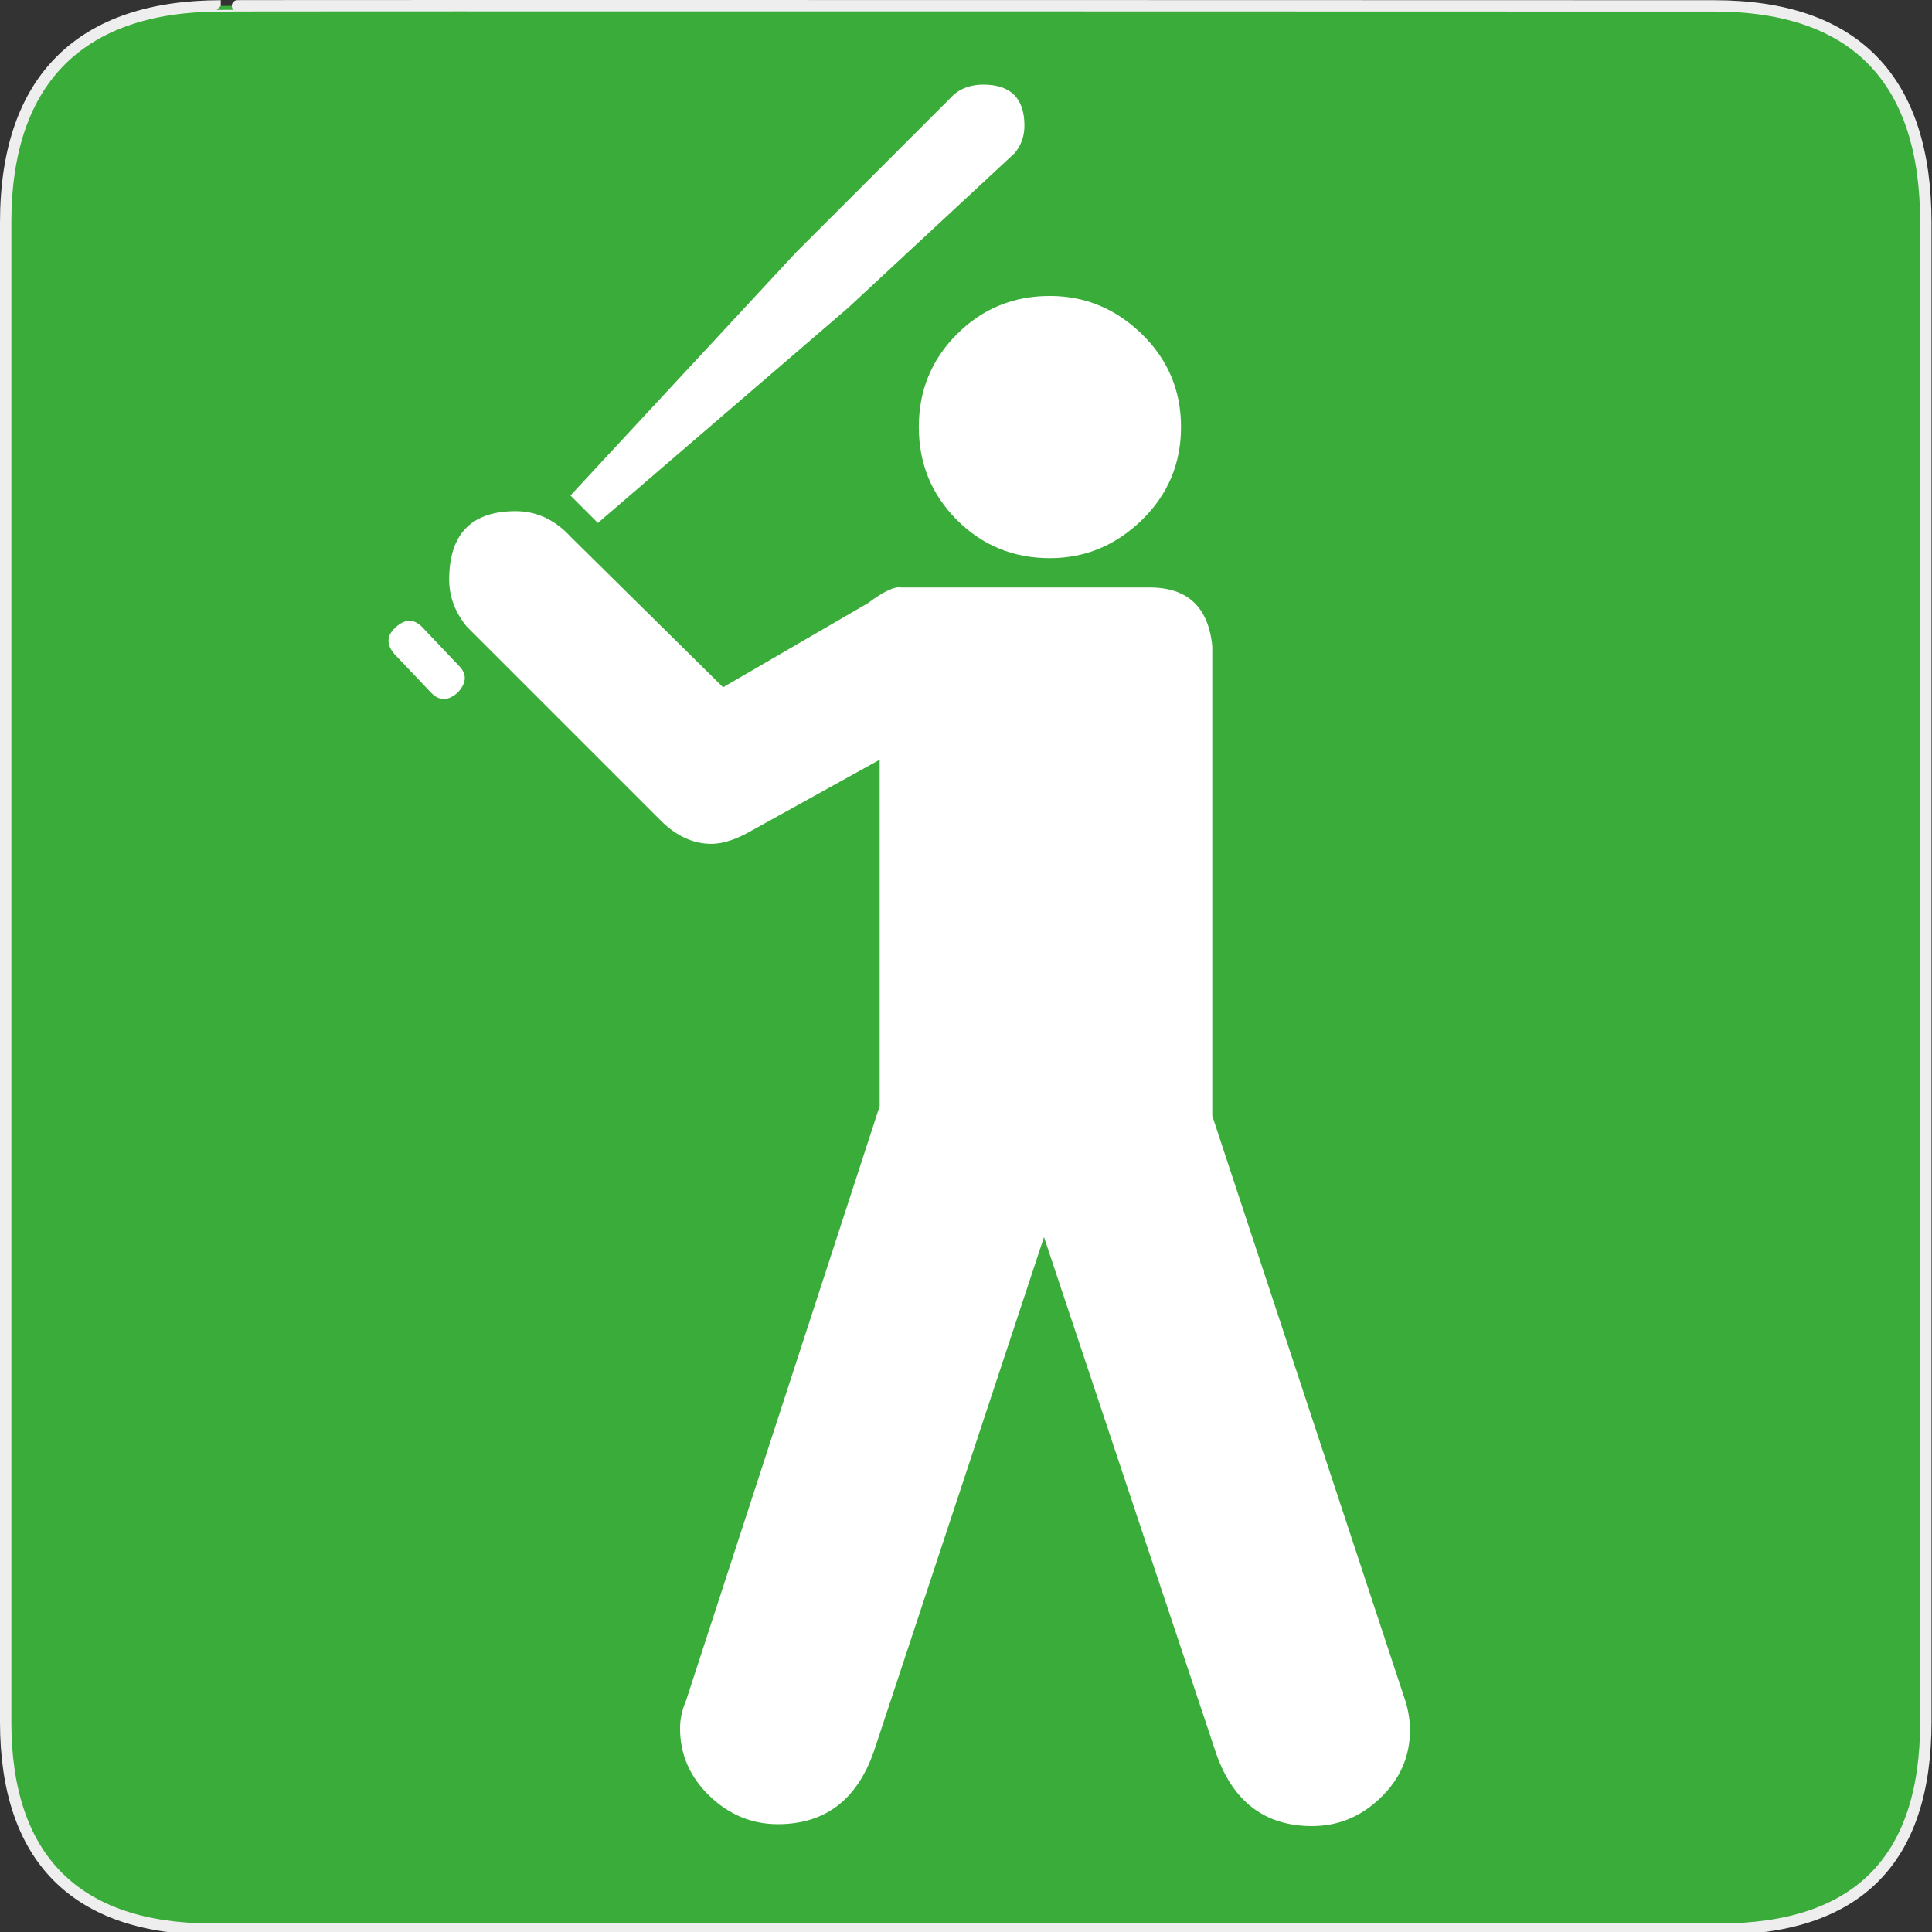
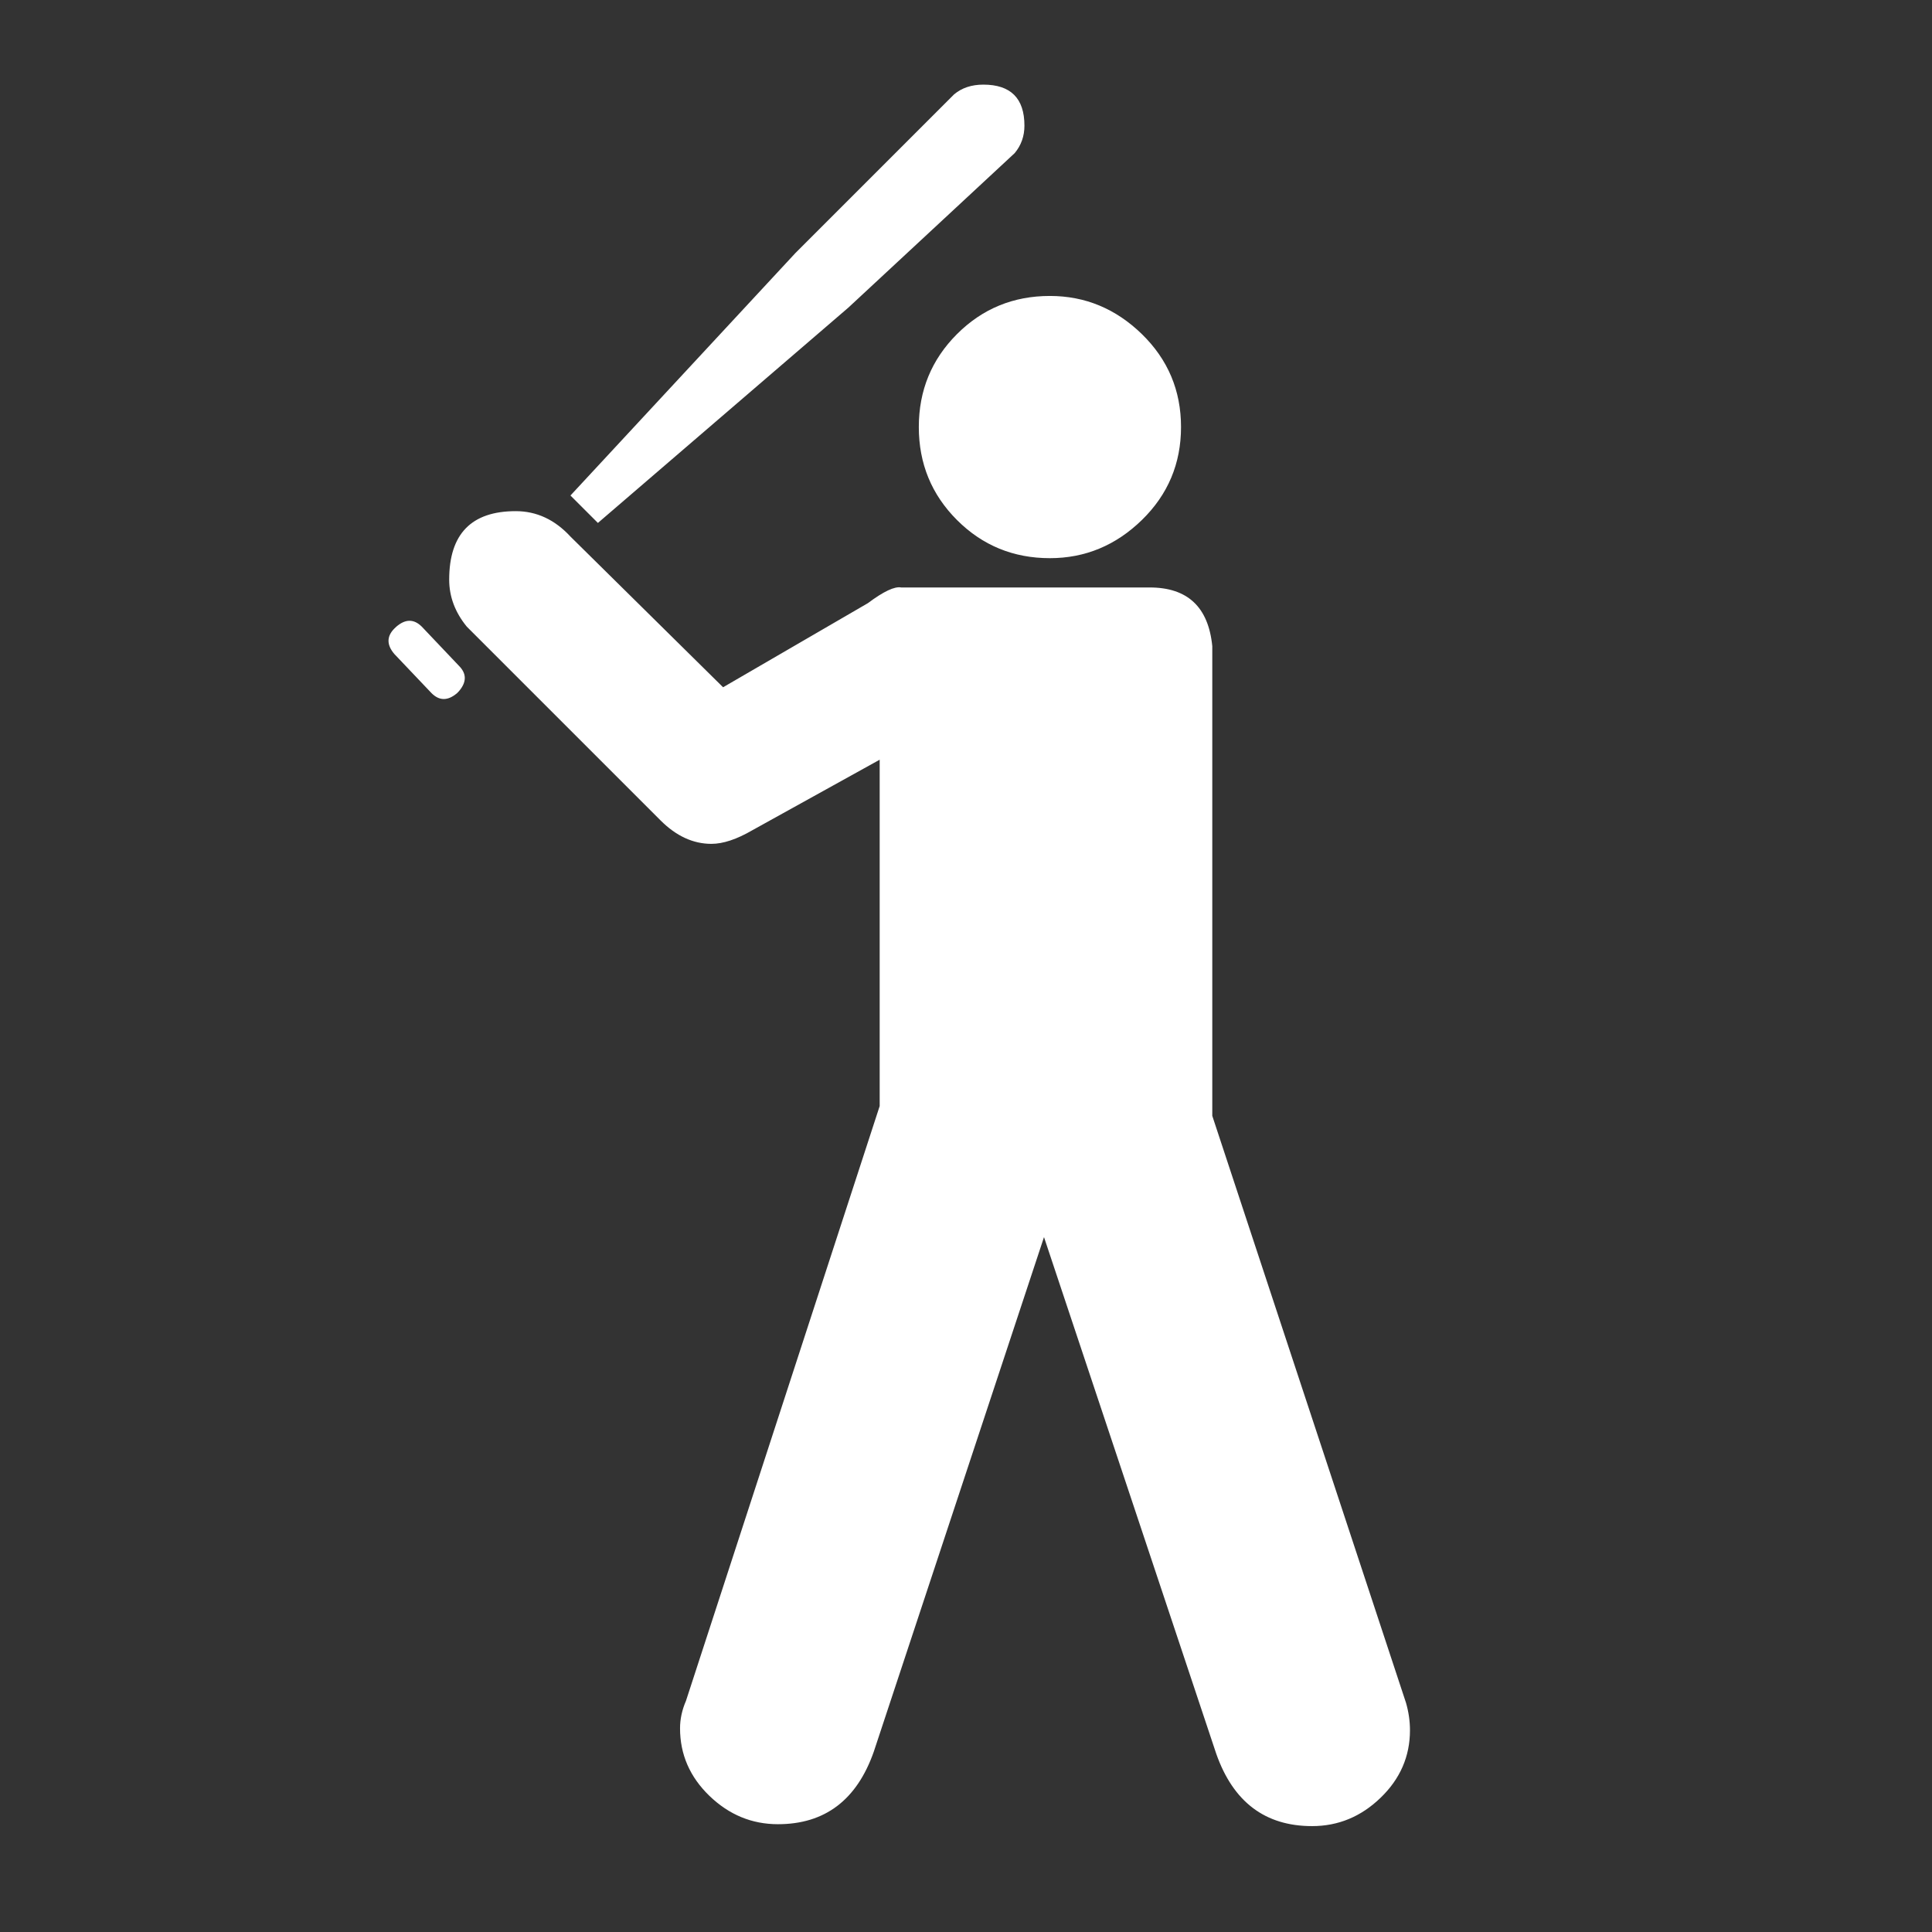
<svg xmlns="http://www.w3.org/2000/svg" version="1.0" width="580" height="580">
  <rect width="100%" height="100%" fill="#333333" stroke="none" />
  <defs id="defs4">
    <symbol viewBox="244.5 110 489 219.9" id="symbol-university">
-       <path id="path4460" d="M79,43l57,119c0,0,21-96,104-96s124,106,124,106l43-133l82-17L0,17L79,43z" />
-       <path id="path4462" d="M94,176l-21,39" stroke-width="20" stroke="#000000" fill="none" />
-       <path id="path4464" d="M300,19c0,10.5-22.6,19-50.5,19S199,29.5,199,19s22.6-19,50.5-19S300,8.5,300,19z" />
-       <path id="path4466" d="M112,216l-16-38L64,88c0,0-9-8-4-35s16-24,16-24" stroke-width="20" stroke="#000000" ill="none" />
-     </symbol>
+       </symbol>
  </defs>
  <g id="g1327">
-     <path d="M 66.275,1.768 C 24.94,1.768 1.704,23.139 1.704,66.804 L 1.704,516.927 C 1.704,557.771 22.599,579.156 63.896,579.156 L 515.92,579.156 C 557.227,579.156 578.149,558.841 578.149,516.927 L 578.149,66.804 C 578.149,24.203 557.227,1.768 514.628,1.768 C 514.624,1.768 66.133,1.625 66.275,1.768 z " id="path1329" fill="#39AC39" stroke="#eee" stroke-width="3.408" />
-   </g>
+     </g>
  <path transform="matrix(14.686,0,0,14.686,565.766,1146.064)" d="M -19.742,-69.309 C -19.742,-68.562 -19.482,-67.928 -18.962,-67.408 C -18.442,-66.888 -17.809,-66.628 -17.063,-66.628 C -16.343,-66.628 -15.716,-66.888 -15.182,-67.408 C -14.649,-67.928 -14.382,-68.562 -14.382,-69.309 C -14.382,-70.055 -14.649,-70.688 -15.182,-71.208 C -15.716,-71.728 -16.343,-71.988 -17.063,-71.988 C -17.809,-71.988 -18.442,-71.728 -18.962,-71.208 C -19.482,-70.688 -19.742,-70.055 -19.742,-69.309 L -19.742,-69.309 z M -13.743,-55.228 L -13.743,-64.829 C -13.822,-65.629 -14.249,-66.029 -15.022,-66.029 L -20.103,-66.029 C -20.236,-66.055 -20.463,-65.948 -20.782,-65.709 L -23.743,-63.989 L -26.863,-67.069 C -27.183,-67.416 -27.556,-67.589 -27.982,-67.589 C -28.889,-67.589 -29.342,-67.122 -29.342,-66.189 C -29.342,-65.842 -29.222,-65.522 -28.982,-65.228 L -25.022,-61.268 C -24.702,-60.948 -24.355,-60.788 -23.982,-60.788 C -23.743,-60.788 -23.463,-60.881 -23.142,-61.068 L -20.542,-62.508 L -20.542,-55.428 L -24.502,-43.269 C -24.583,-43.082 -24.623,-42.895 -24.623,-42.708 C -24.623,-42.175 -24.423,-41.715 -24.023,-41.328 C -23.623,-40.942 -23.156,-40.748 -22.622,-40.748 C -21.663,-40.748 -21.01,-41.242 -20.663,-42.229 L -17.183,-52.749 L -13.662,-42.188 C -13.315,-41.202 -12.662,-40.709 -11.703,-40.709 C -11.169,-40.709 -10.702,-40.902 -10.302,-41.289 C -9.902,-41.675 -9.702,-42.135 -9.702,-42.668 C -9.702,-42.855 -9.729,-43.042 -9.783,-43.229 L -13.743,-55.228 z M -30.422,-65.228 L -30.463,-65.189 C -30.622,-65.029 -30.622,-64.855 -30.463,-64.669 L -29.702,-63.868 C -29.543,-63.709 -29.369,-63.709 -29.182,-63.868 L -29.143,-63.908 C -28.983,-64.095 -28.983,-64.268 -29.143,-64.428 L -29.902,-65.228 C -30.063,-65.388 -30.236,-65.388 -30.422,-65.228 L -30.422,-65.228 z M -21.183,-71.749 L -17.782,-74.908 C -17.649,-75.068 -17.583,-75.255 -17.583,-75.469 C -17.583,-76.028 -17.863,-76.308 -18.423,-76.308 C -18.663,-76.308 -18.863,-76.242 -19.022,-76.108 L -22.262,-72.868 L -26.863,-67.909 L -26.302,-67.348 L -21.183,-71.749 z" id="flowRoot3192" fill="#ffffff" />
</svg>